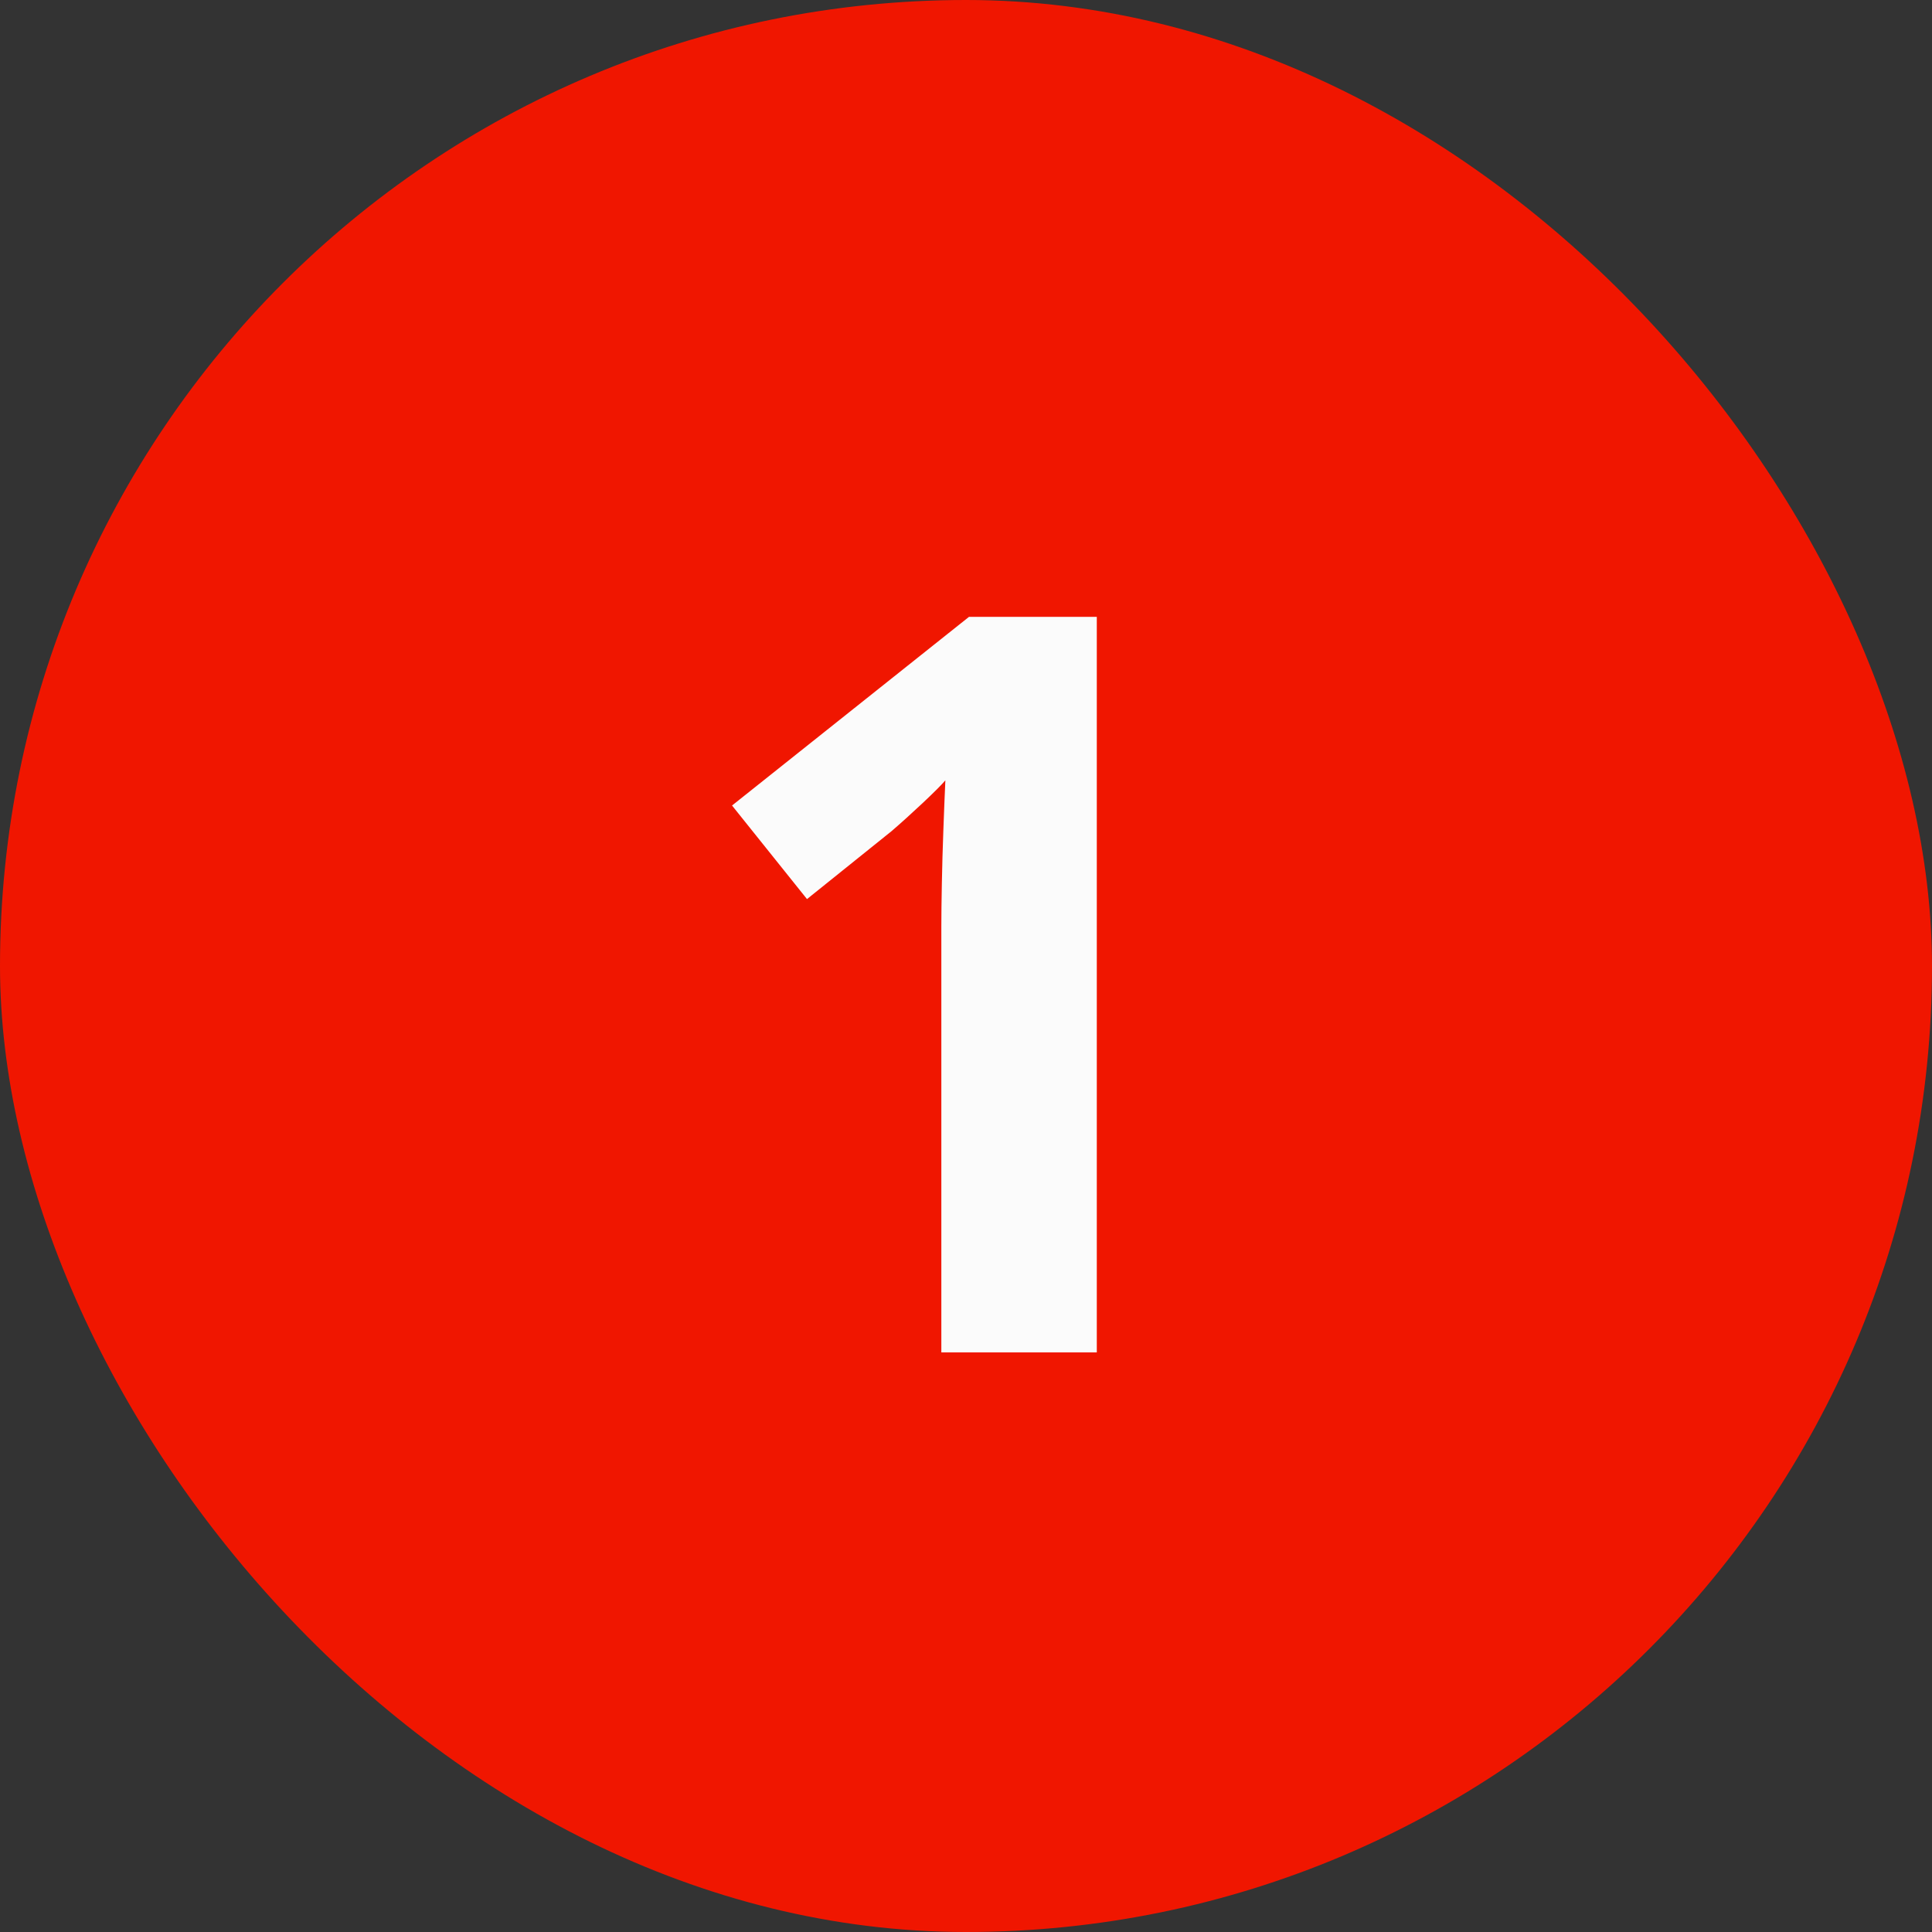
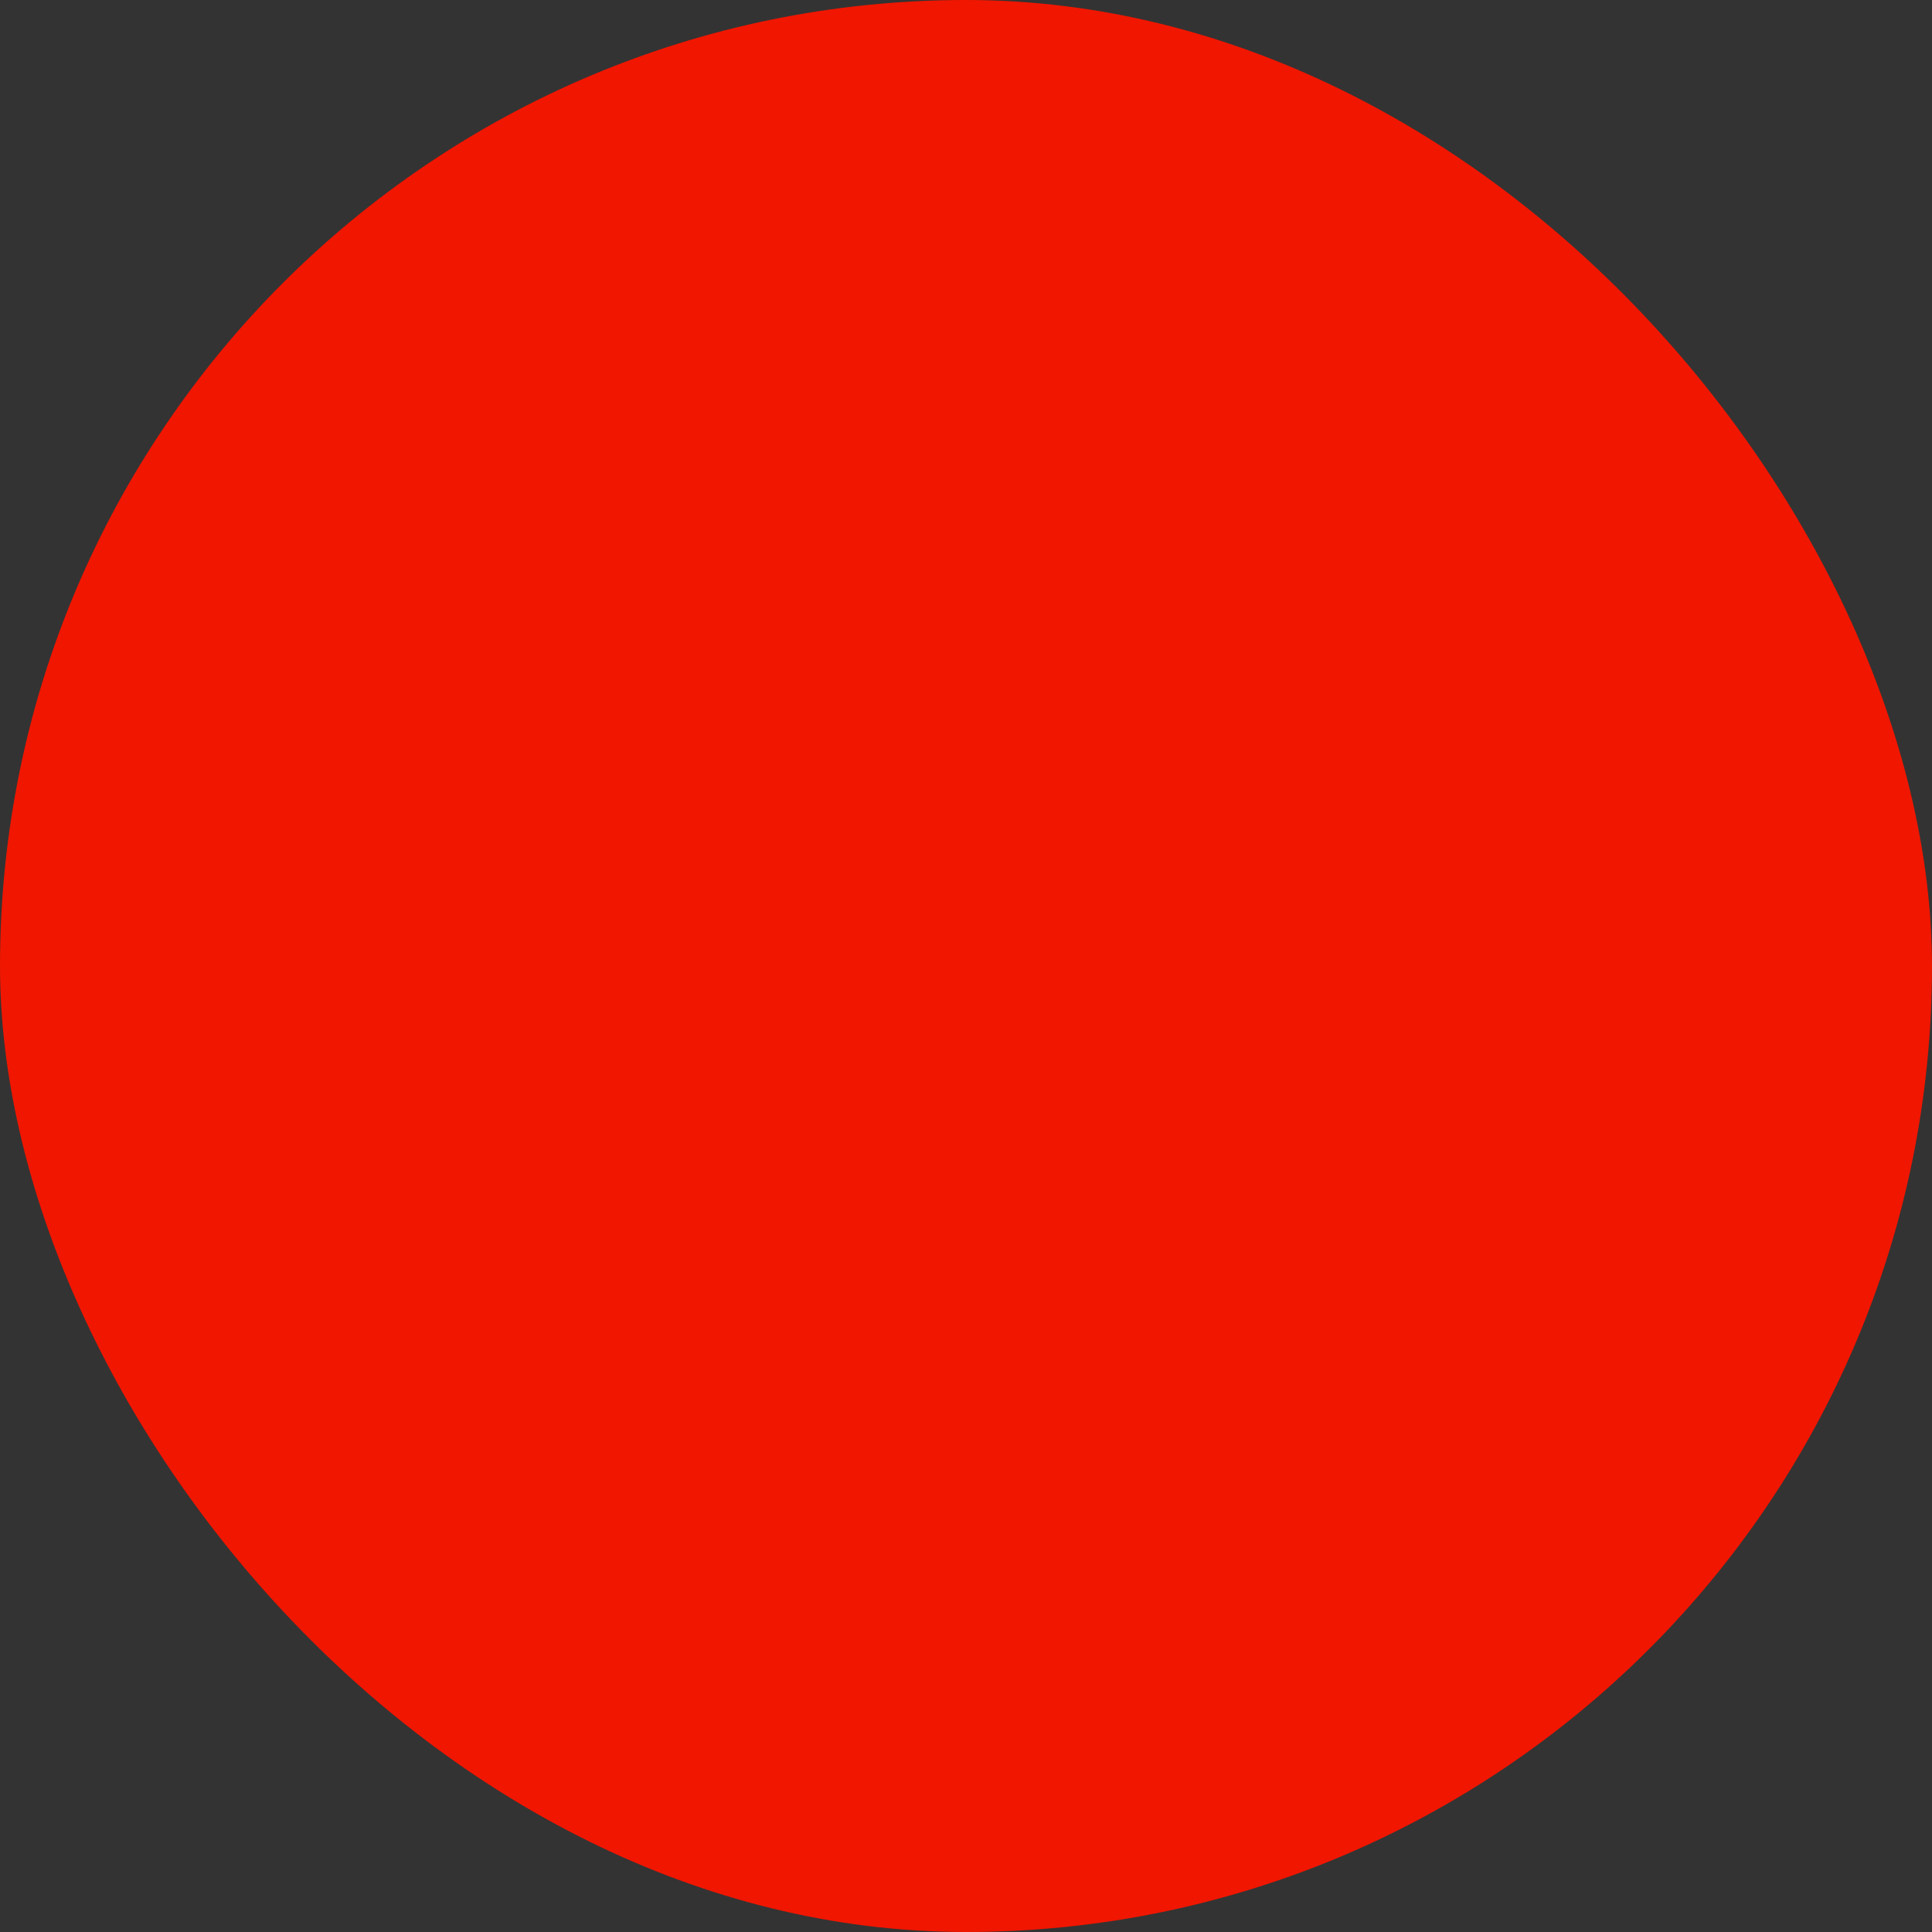
<svg xmlns="http://www.w3.org/2000/svg" width="60" height="60" viewBox="0 0 60 60" fill="none">
  <rect x="0" y="0" width="60" height="60" fill="#333333" stroke="none" />
  <rect width="60" height="60" rx="30" fill="#F01600" />
-   <path d="M34.062 42H29.234V28.781C29.234 28.417 29.24 27.969 29.25 27.438C29.26 26.896 29.276 26.344 29.297 25.781C29.318 25.208 29.338 24.693 29.359 24.234C29.245 24.37 29.01 24.604 28.656 24.938C28.312 25.26 27.99 25.552 27.688 25.812L25.062 27.922L22.734 25.016L30.094 19.156H34.062V42Z" fill="#FBFBFB" />
</svg>